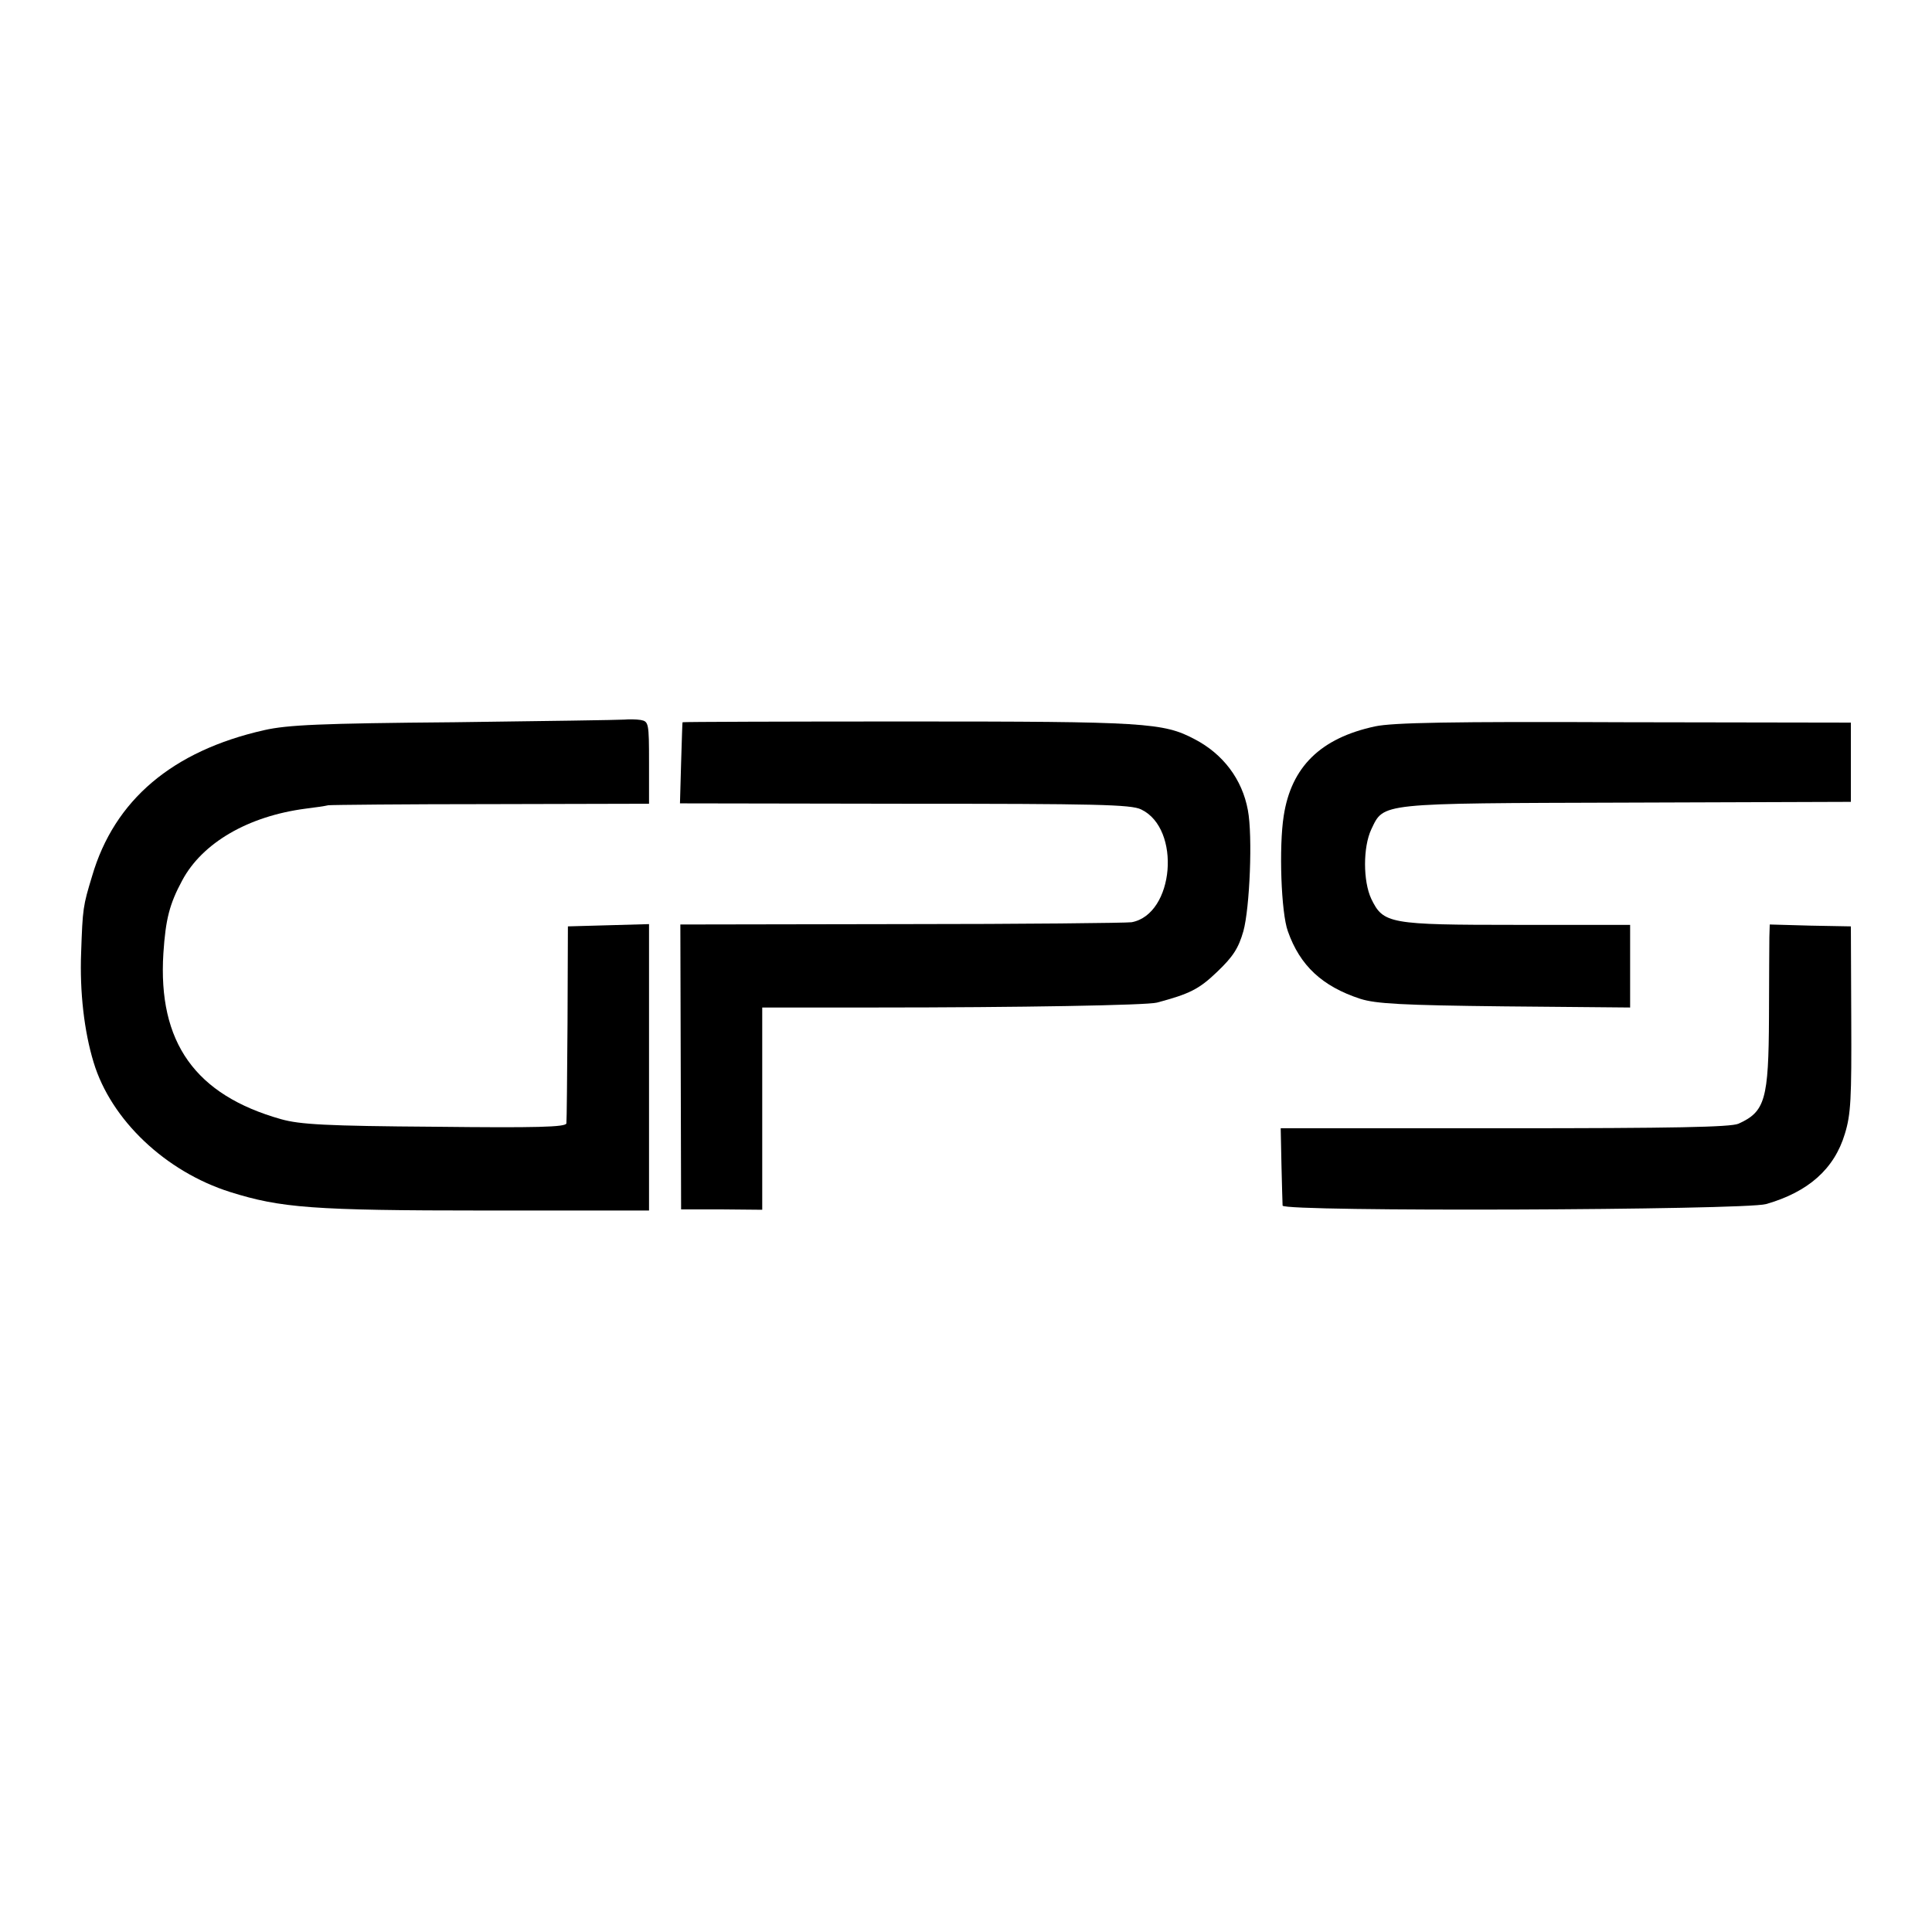
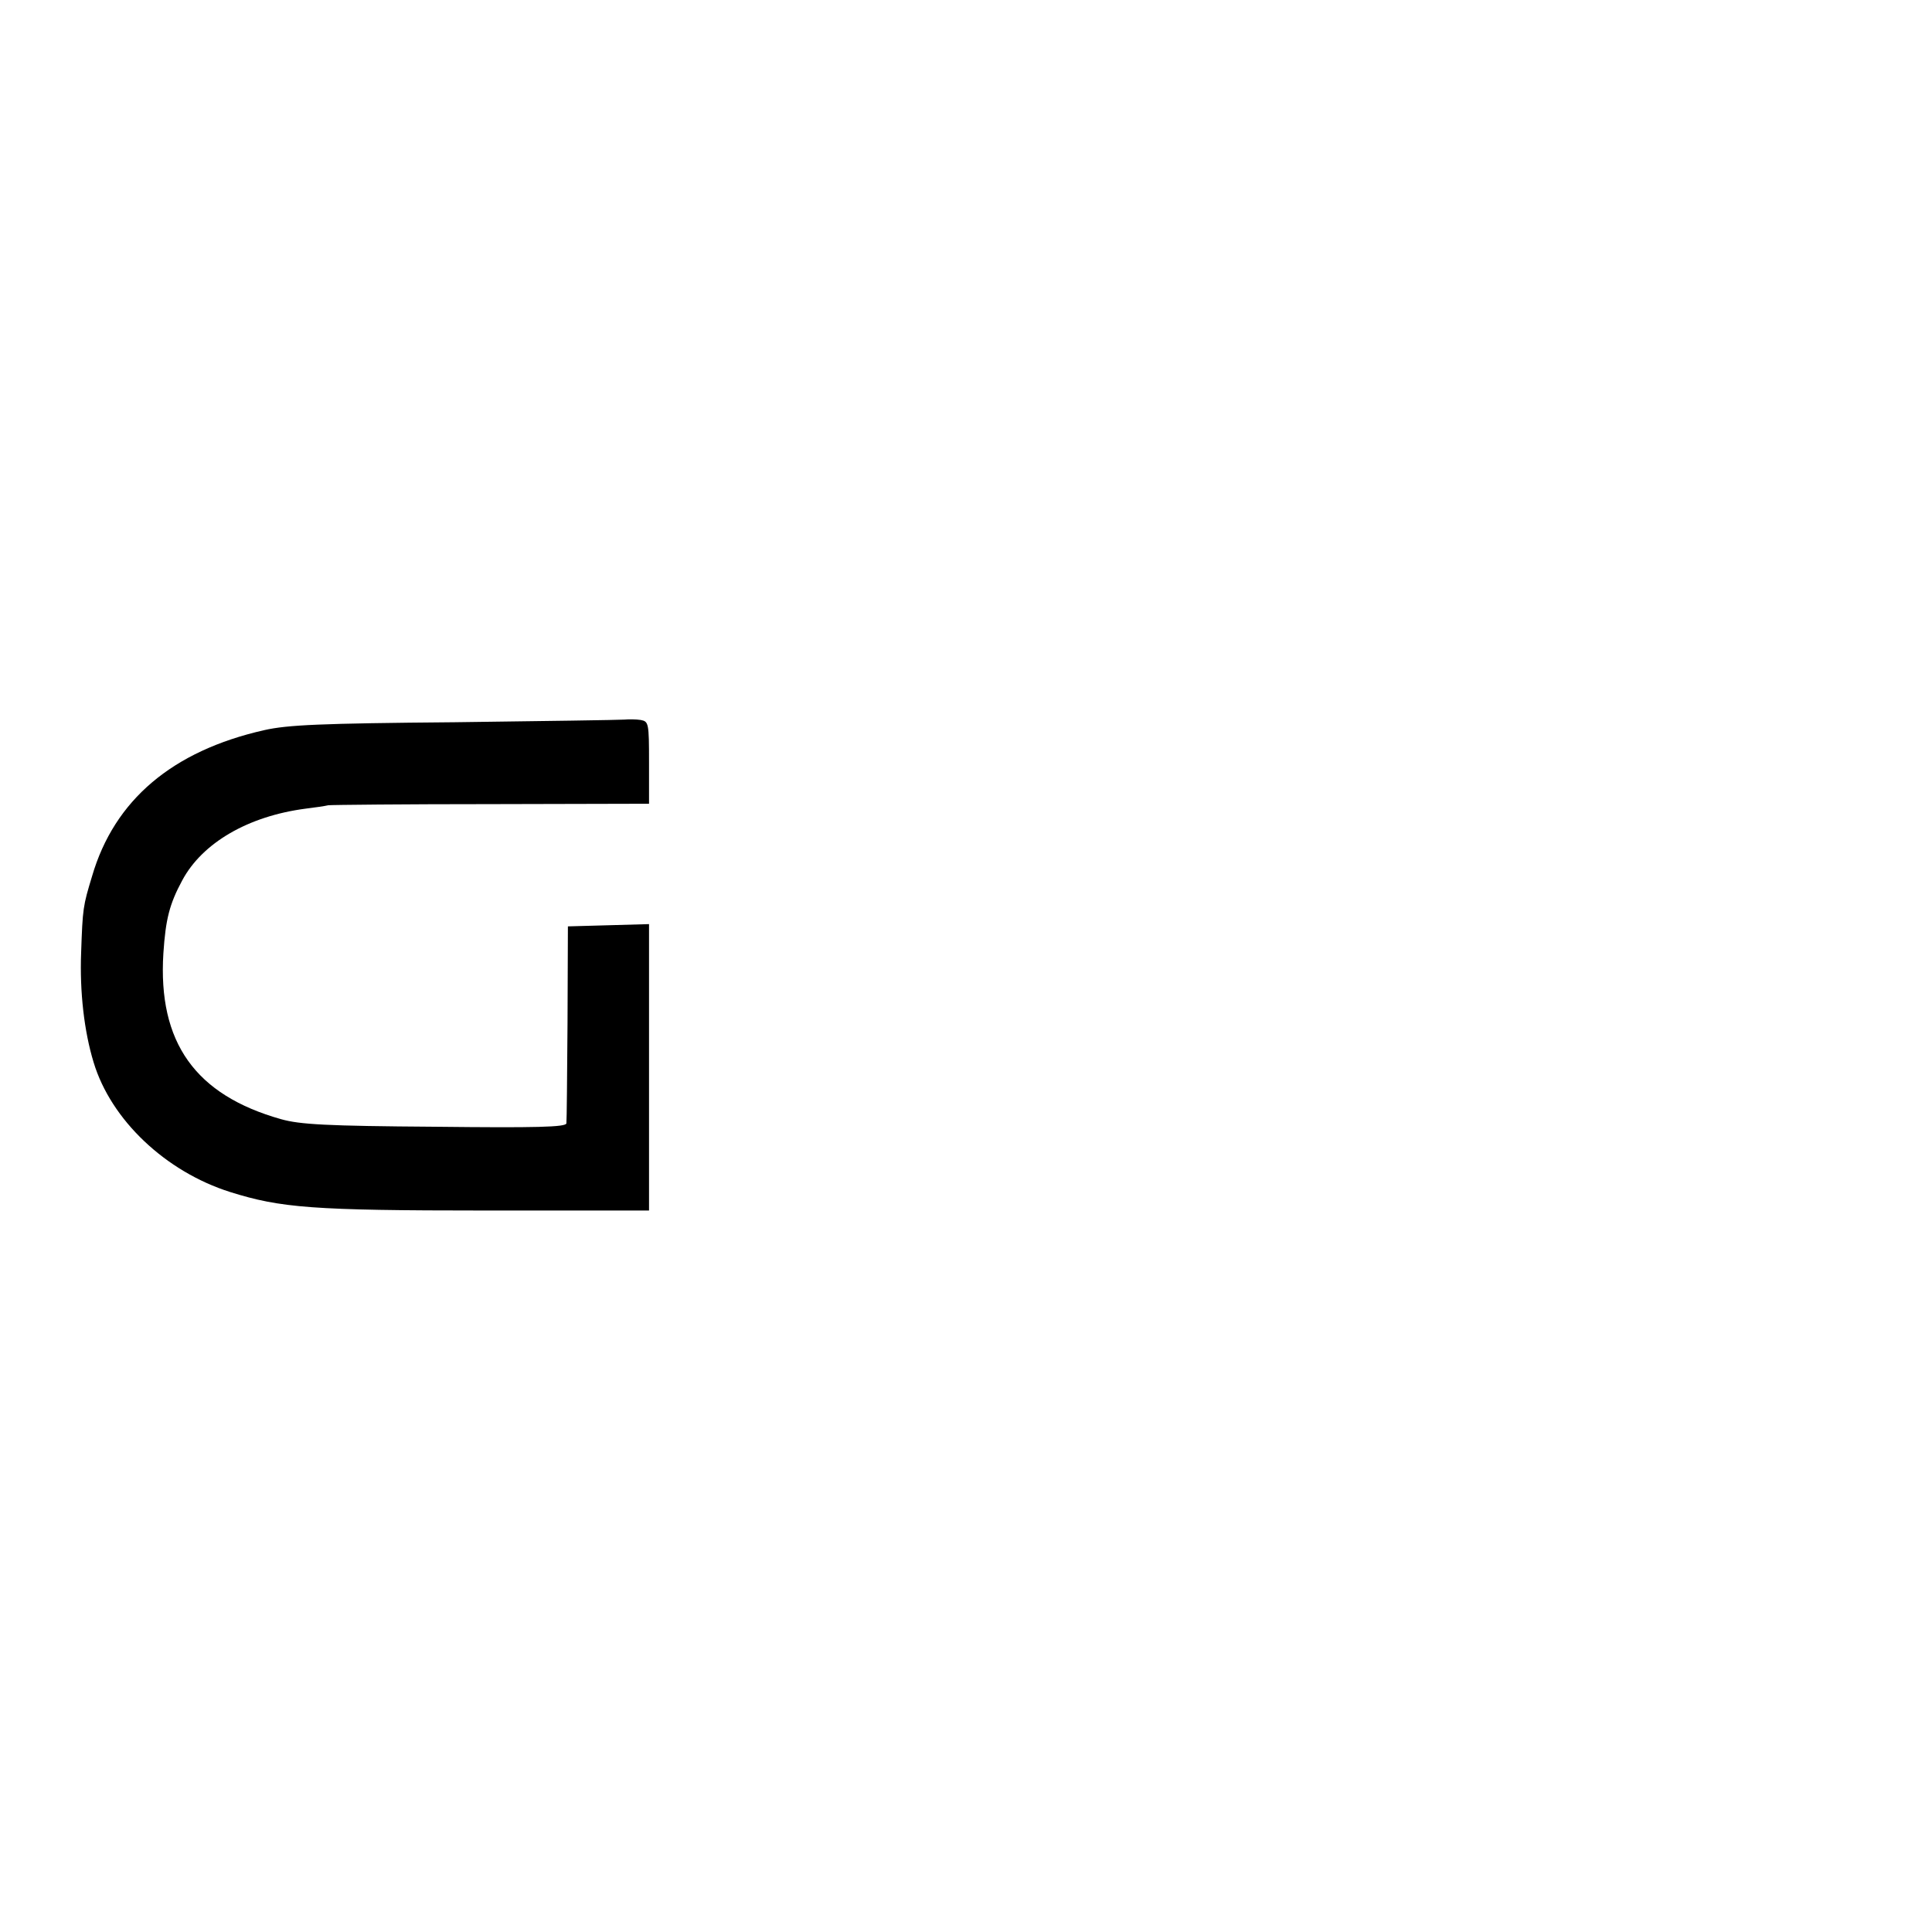
<svg xmlns="http://www.w3.org/2000/svg" version="1.0" width="512pt" height="512pt" viewBox="0 0 512 512" preserveAspectRatio="xMidYMid meet">
  <g transform="translate(0,512) scale(0.1,-0.1)" fill="#000000" stroke="none">
    <path d="M1655 3213 c-11 -1 -213 -4 -450 -7 -357 -3 -443 -7 -505 -21 -243 -55 -397 -185 -456 -387 -24 -79 -25 -85 -29 -203 -4 -103 8 -208 33 -290 46 -153 191 -290 362 -344 134 -42 218 -49 676 -49 l434 0 0 379 0 380 -107 -3 -108 -3 -1 -255 c-1 -140 -2 -260 -3 -267 -1 -10 -80 -12 -348 -9 -289 2 -358 6 -408 20 -227 64 -327 203 -312 440 6 90 16 130 50 193 53 99 174 170 327 190 25 3 52 7 60 9 8 1 203 3 433 3 l417 1 0 109 c0 105 -1 109 -22 113 -13 2 -32 2 -43 1z" />
-     <path d="M1809 3206 c-1 0 -2 -49 -4 -108 l-3 -107 595 -1 c509 0 600 -2 627 -15 107 -51 88 -278 -25 -299 -13 -2 -288 -5 -610 -5 l-586 -1 1 -377 1 -378 108 0 107 -1 0 268 0 268 297 0 c387 0 723 6 749 13 86 23 111 35 159 81 43 41 57 63 70 108 17 61 25 253 12 321 -15 82 -66 149 -141 188 -83 44 -131 47 -760 47 -328 0 -597 -1 -597 -2z" />
-     <path d="M3644 3195 c-144 -31 -222 -107 -242 -237 -13 -82 -7 -257 11 -306 32 -91 91 -146 192 -179 41 -13 109 -17 383 -20 l332 -3 0 109 0 110 -300 0 c-339 0 -354 3 -386 69 -22 47 -22 137 0 184 34 71 16 69 678 71 l593 2 0 105 0 105 -600 1 c-461 2 -614 -1 -661 -11z" />
-     <path d="M4689 2637 c0 -17 -1 -113 -1 -212 -1 -219 -10 -251 -81 -283 -21 -9 -171 -12 -620 -12 l-593 0 2 -97 c1 -54 3 -103 3 -108 2 -17 1223 -12 1281 4 112 32 181 93 209 186 16 52 18 92 17 305 l-1 245 -108 2 -107 3 -1 -33z" />
  </g>
</svg>